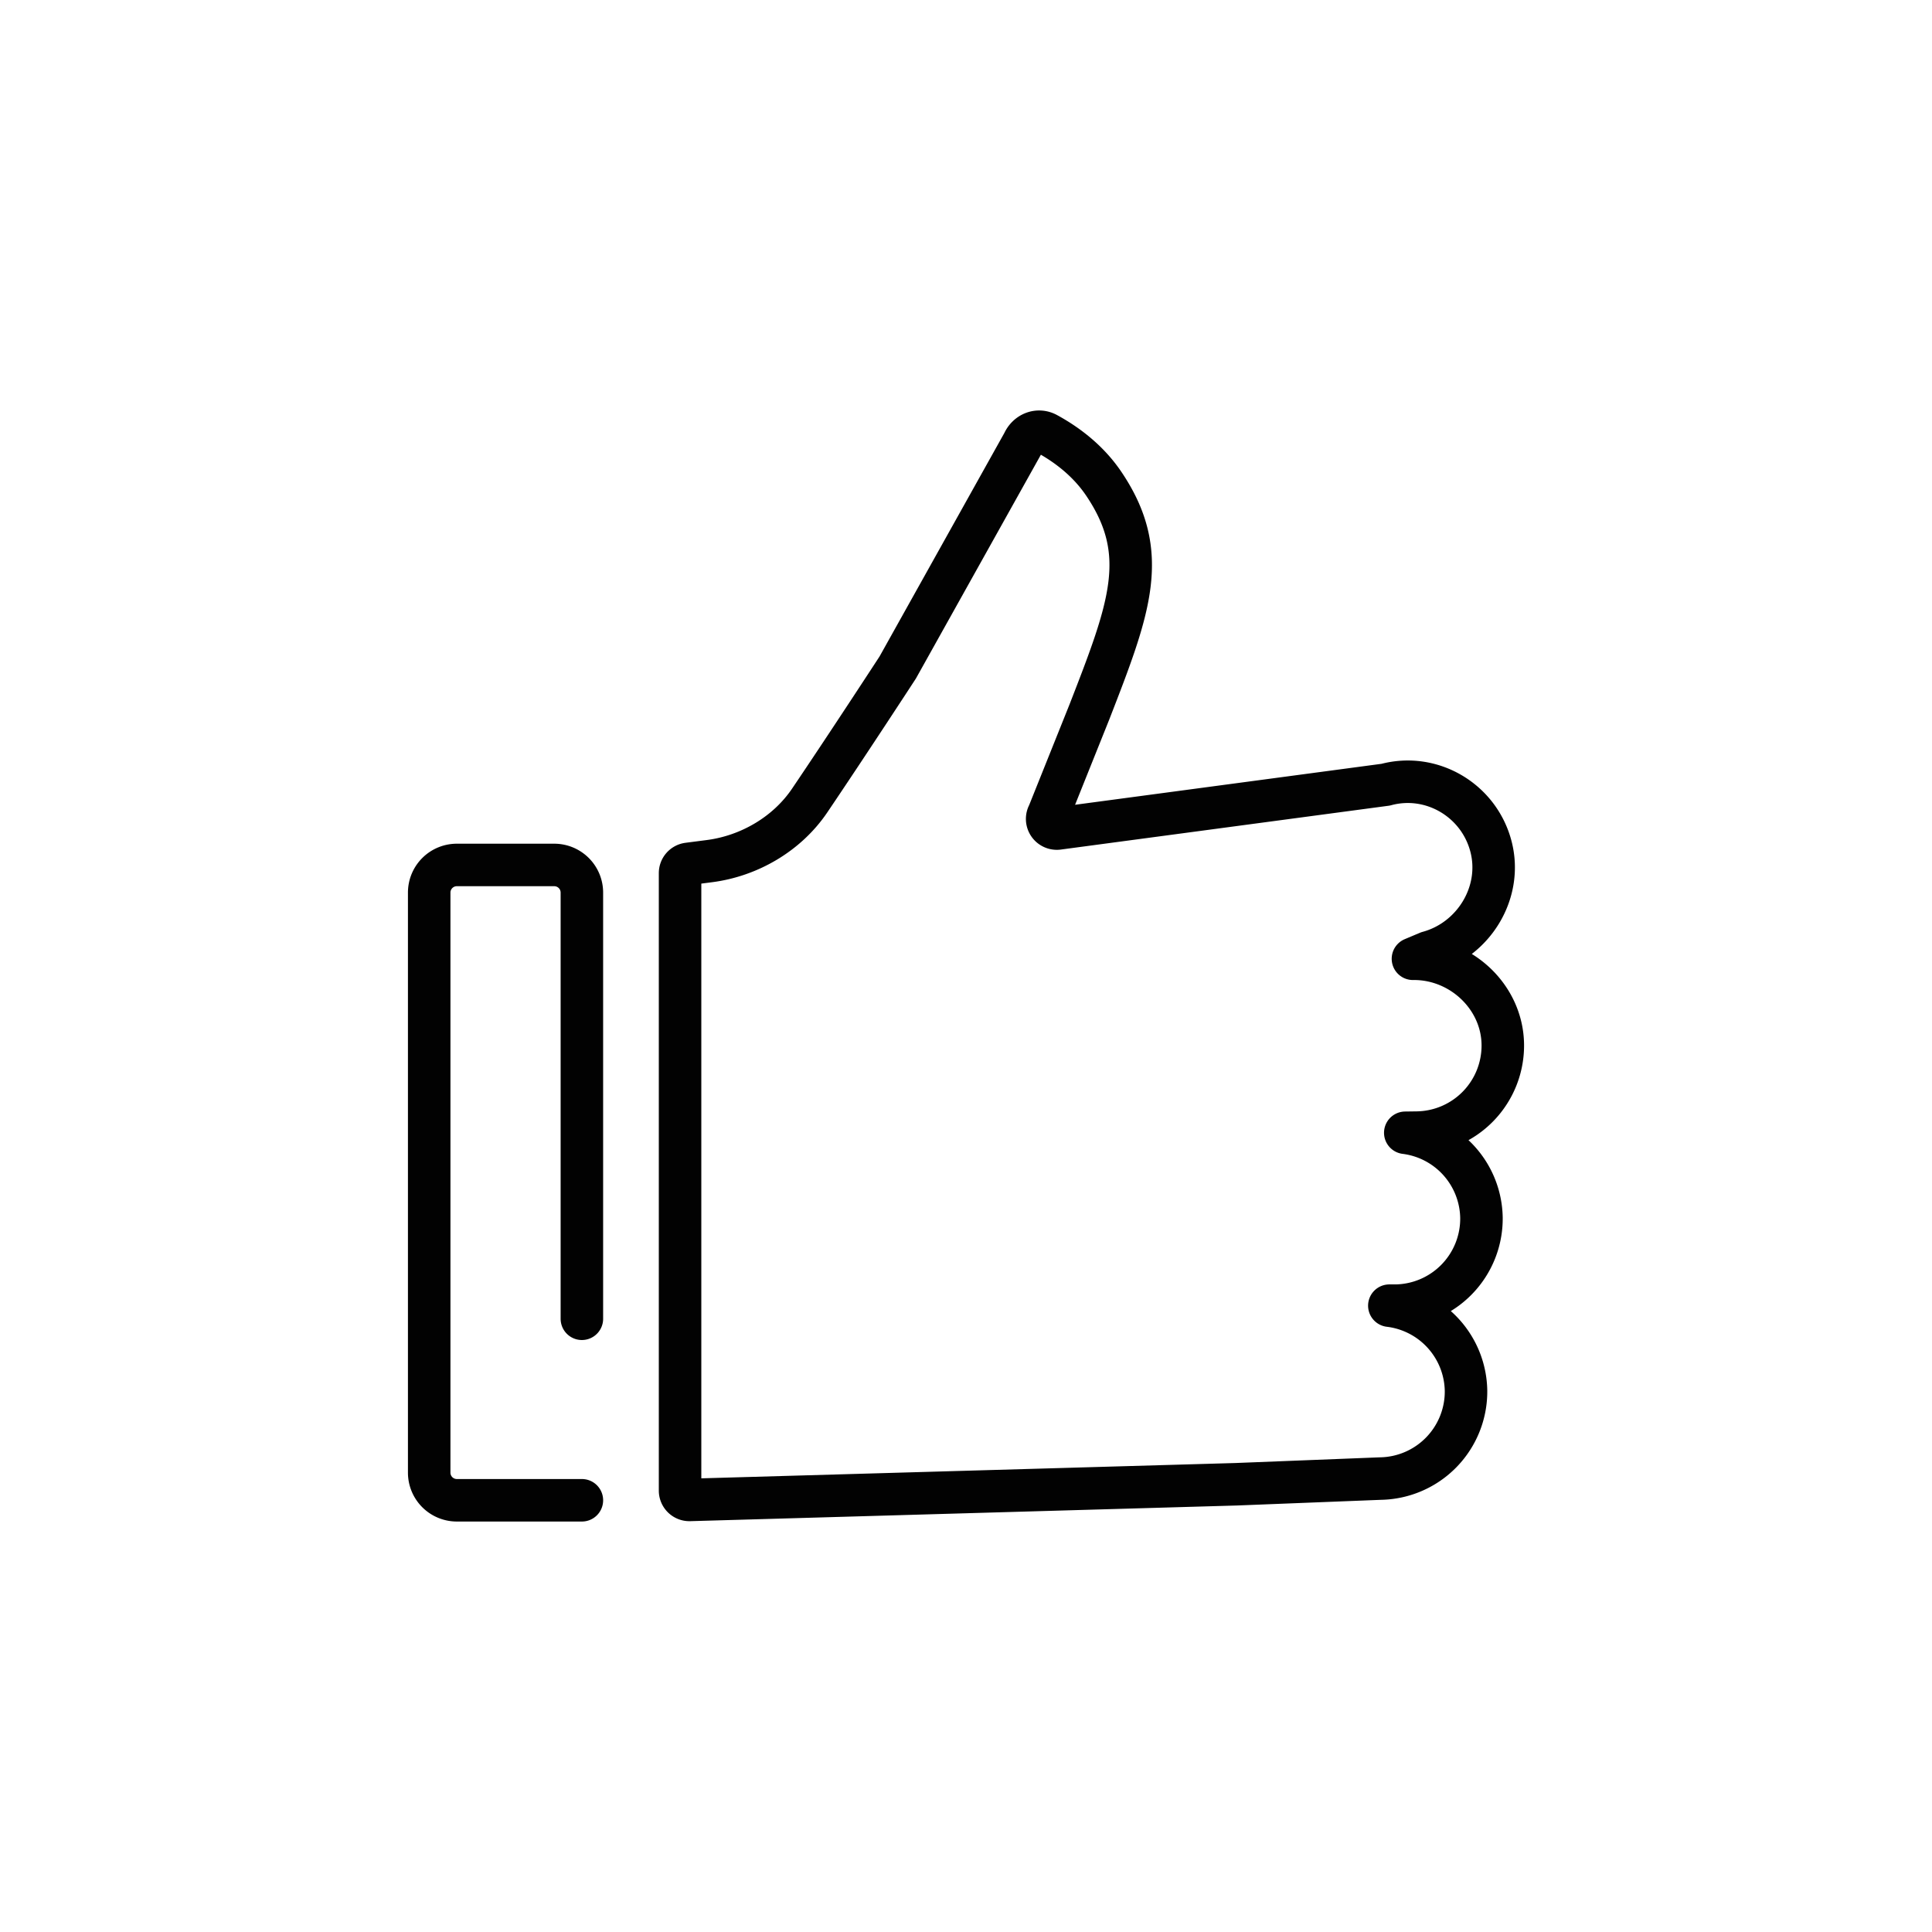
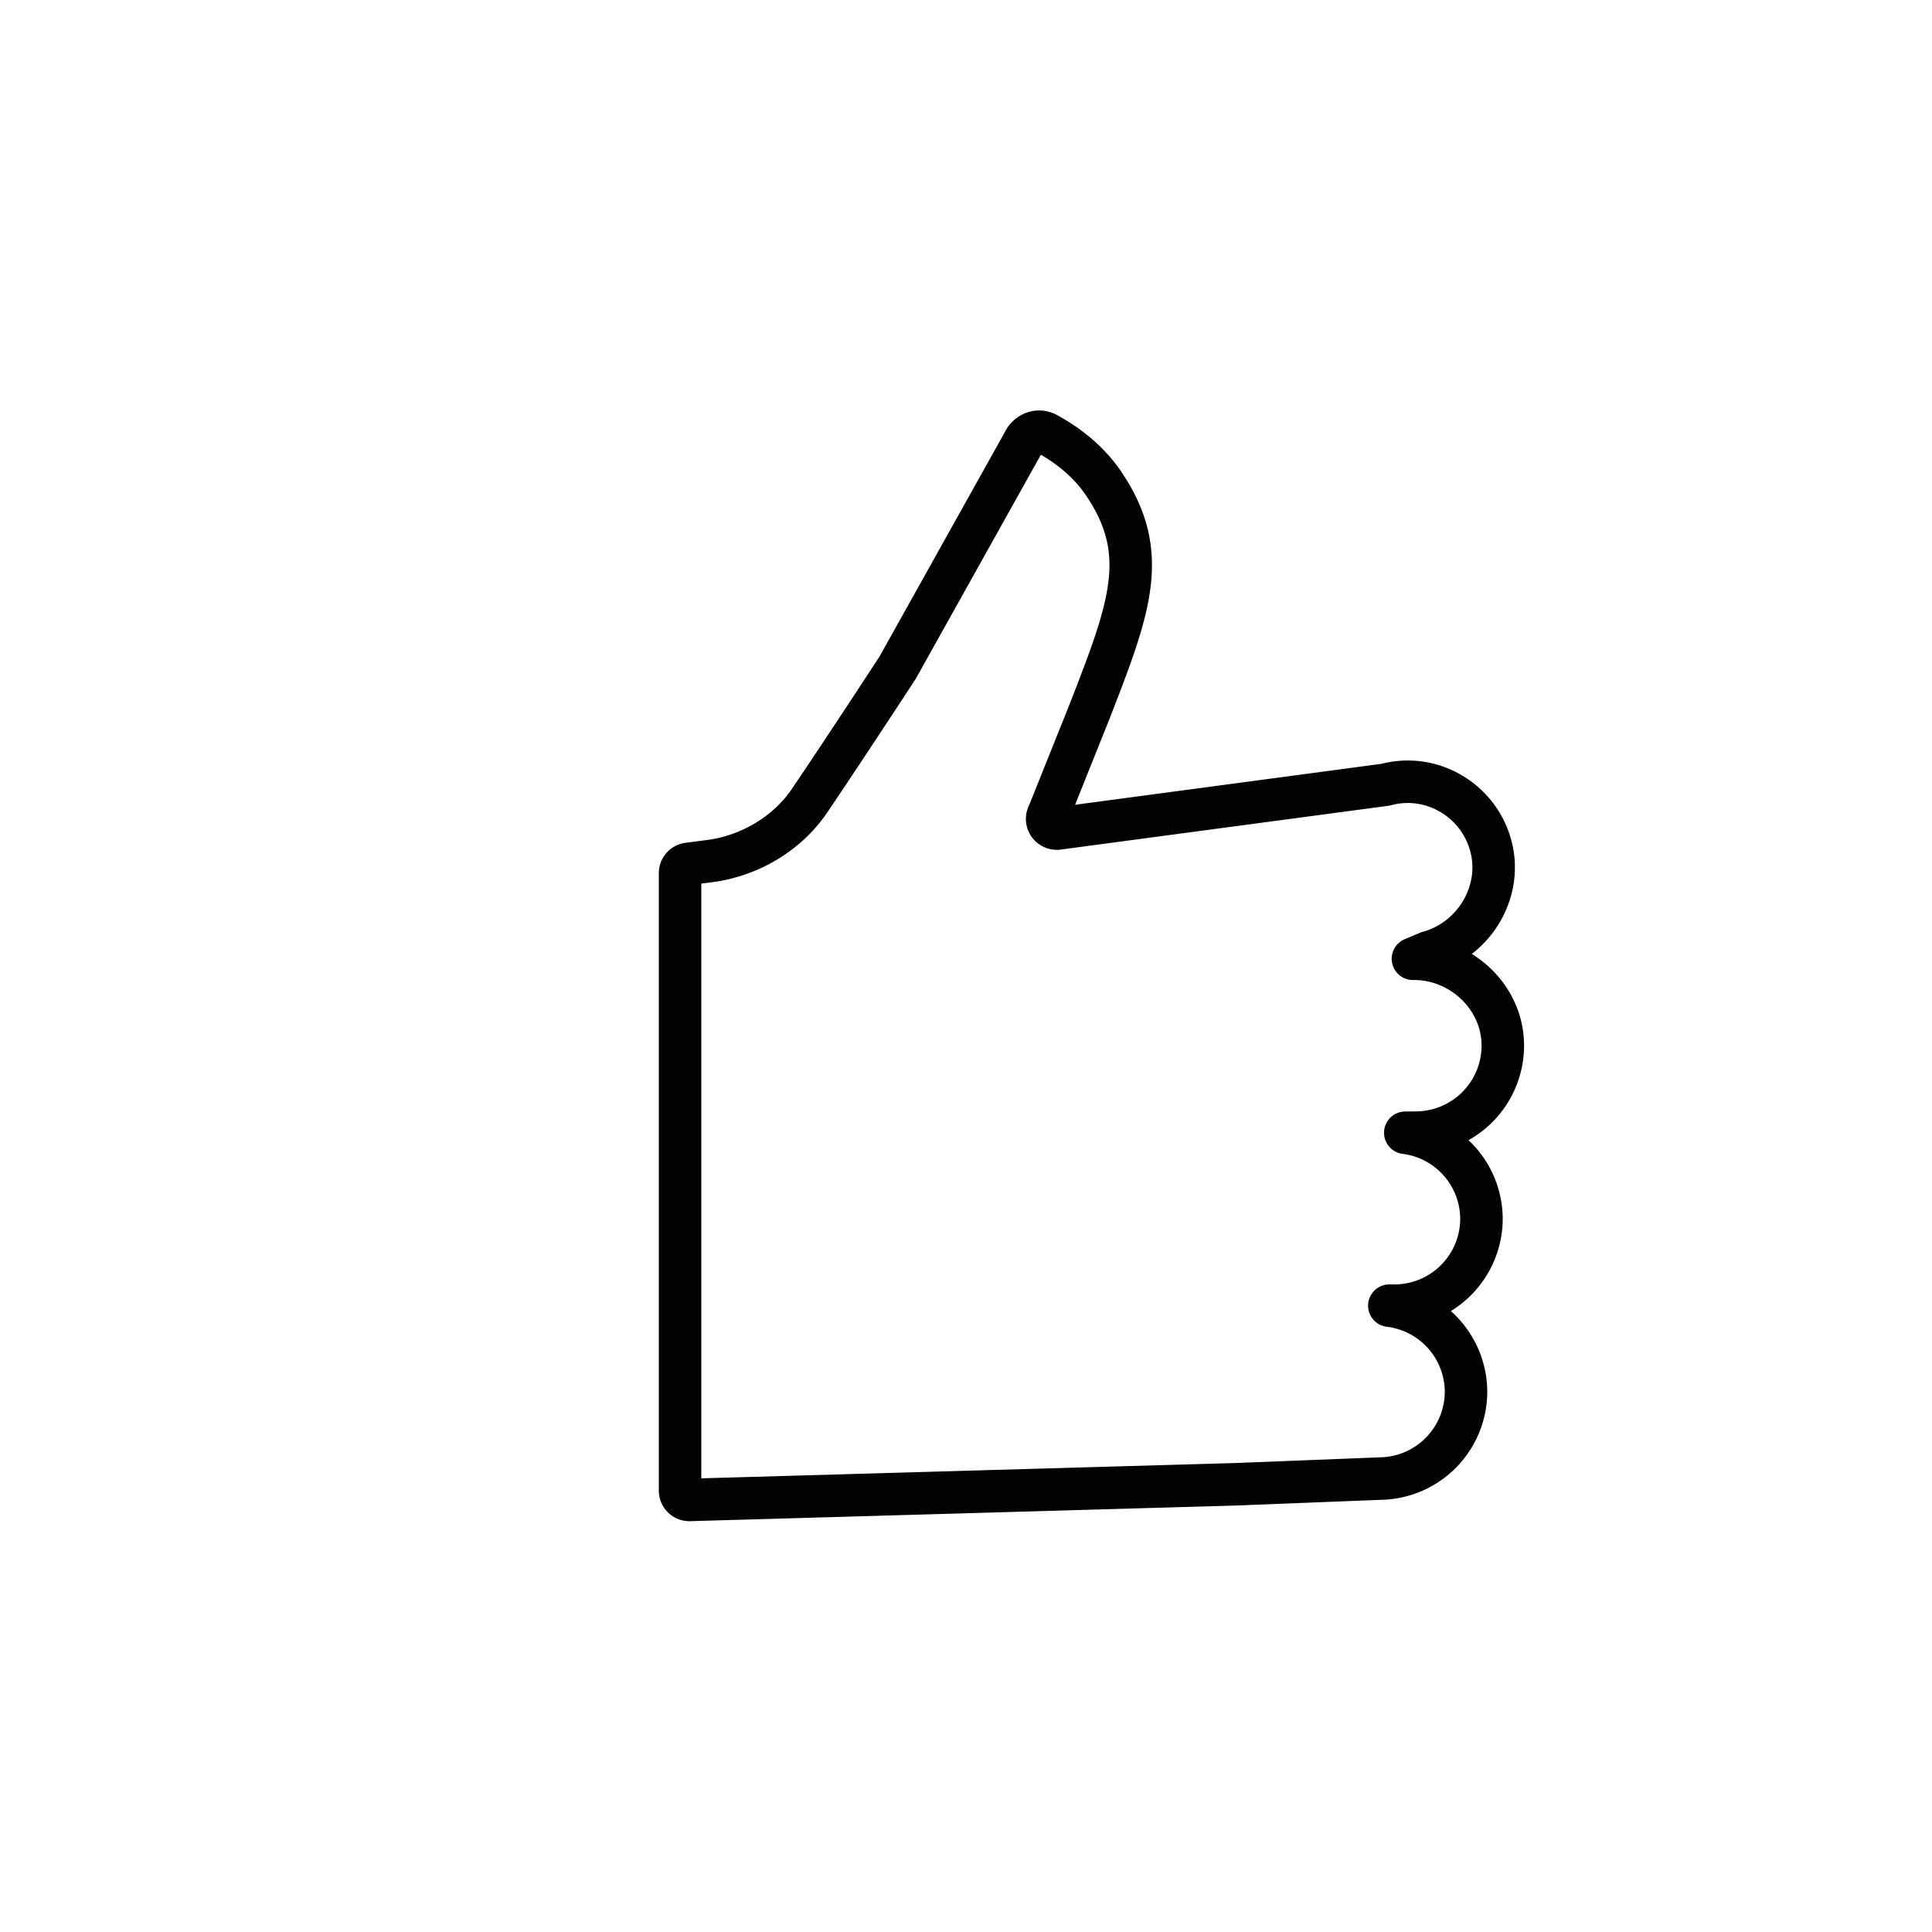
<svg xmlns="http://www.w3.org/2000/svg" width="800px" height="800px" viewBox="0 0 1000 1000" data-name="Layer 2" id="Layer_2">
  <defs>
    <style>.cls-1,.cls-2{fill:none;stroke:#020202;stroke-linecap:round;stroke-width:22px;}.cls-1{stroke-miterlimit:10;}.cls-2{stroke-linejoin:round;}</style>
  </defs>
-   <path class="cls-1" d="M301.18,682.59V462a14.3,14.3,0,0,0-14.3-14.3H236.45a14.3,14.3,0,0,0-14.3,14.3V762.24a14.3,14.3,0,0,0,14.3,14.3h64.73" />
  <path class="cls-2" d="M777.85,540.63h0c-.31-24.72-21.79-44.69-46.51-44.37l7.89-3.32c23.62-6.4,38.77-31.16,32.44-55h0c-6.32-23.88-30.83-38.18-54.45-31.78L547.69,428.82a5,5,0,0,1-5-7.48l21.15-52.76c21-54,31.84-82.13,7.44-118.24-7.33-10.85-17.66-19.44-29.39-25.83h0c-4.54-2.48-10-.41-12.25,4.62l-65,116.4S438.27,386,419.08,414.36c-11.68,17.27-31.2,28.69-51.87,31.36l-11,1.42a4.84,4.84,0,0,0-4.21,4.79v319.6a4.83,4.83,0,0,0,5,4.83l282.78-8.11,74.66-2.94a45.07,45.07,0,0,0,44.37-45.5h0a45.09,45.09,0,0,0-39.69-44l3.32,0a45.07,45.07,0,0,0,44.36-45.49h0a45.08,45.08,0,0,0-39.43-44l6.14-.08A45.07,45.07,0,0,0,777.85,540.63Z" />
</svg>